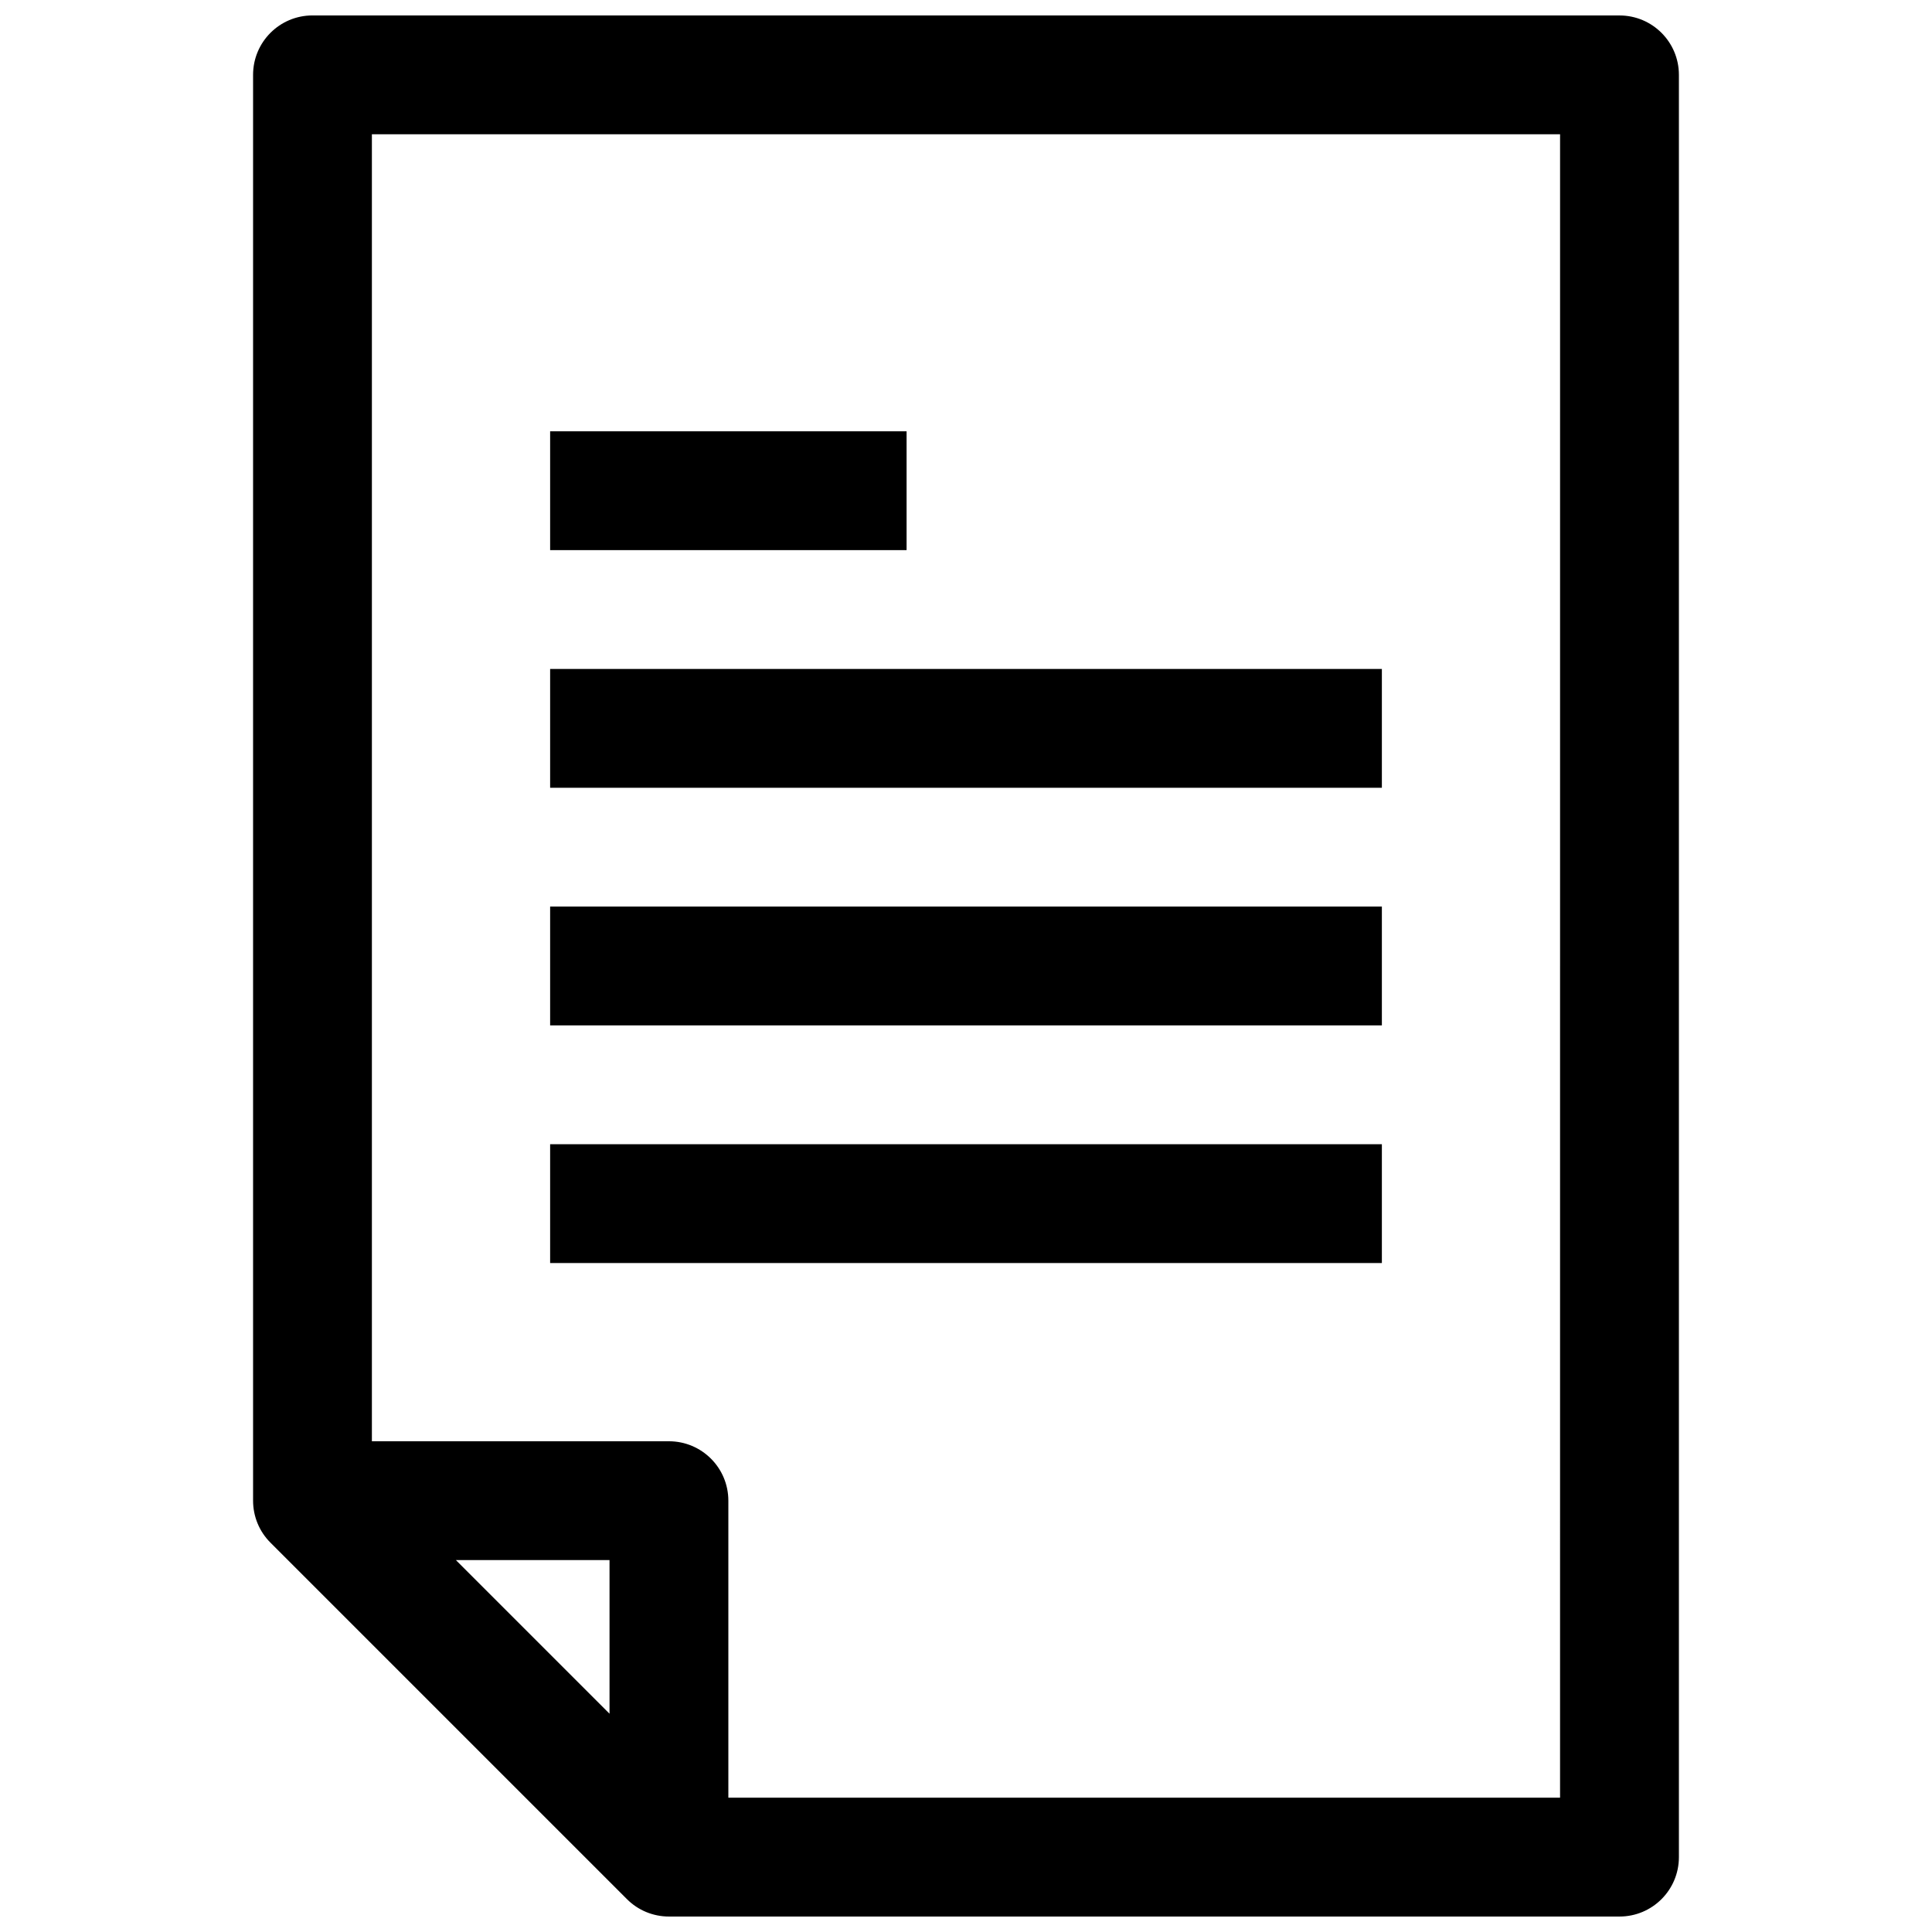
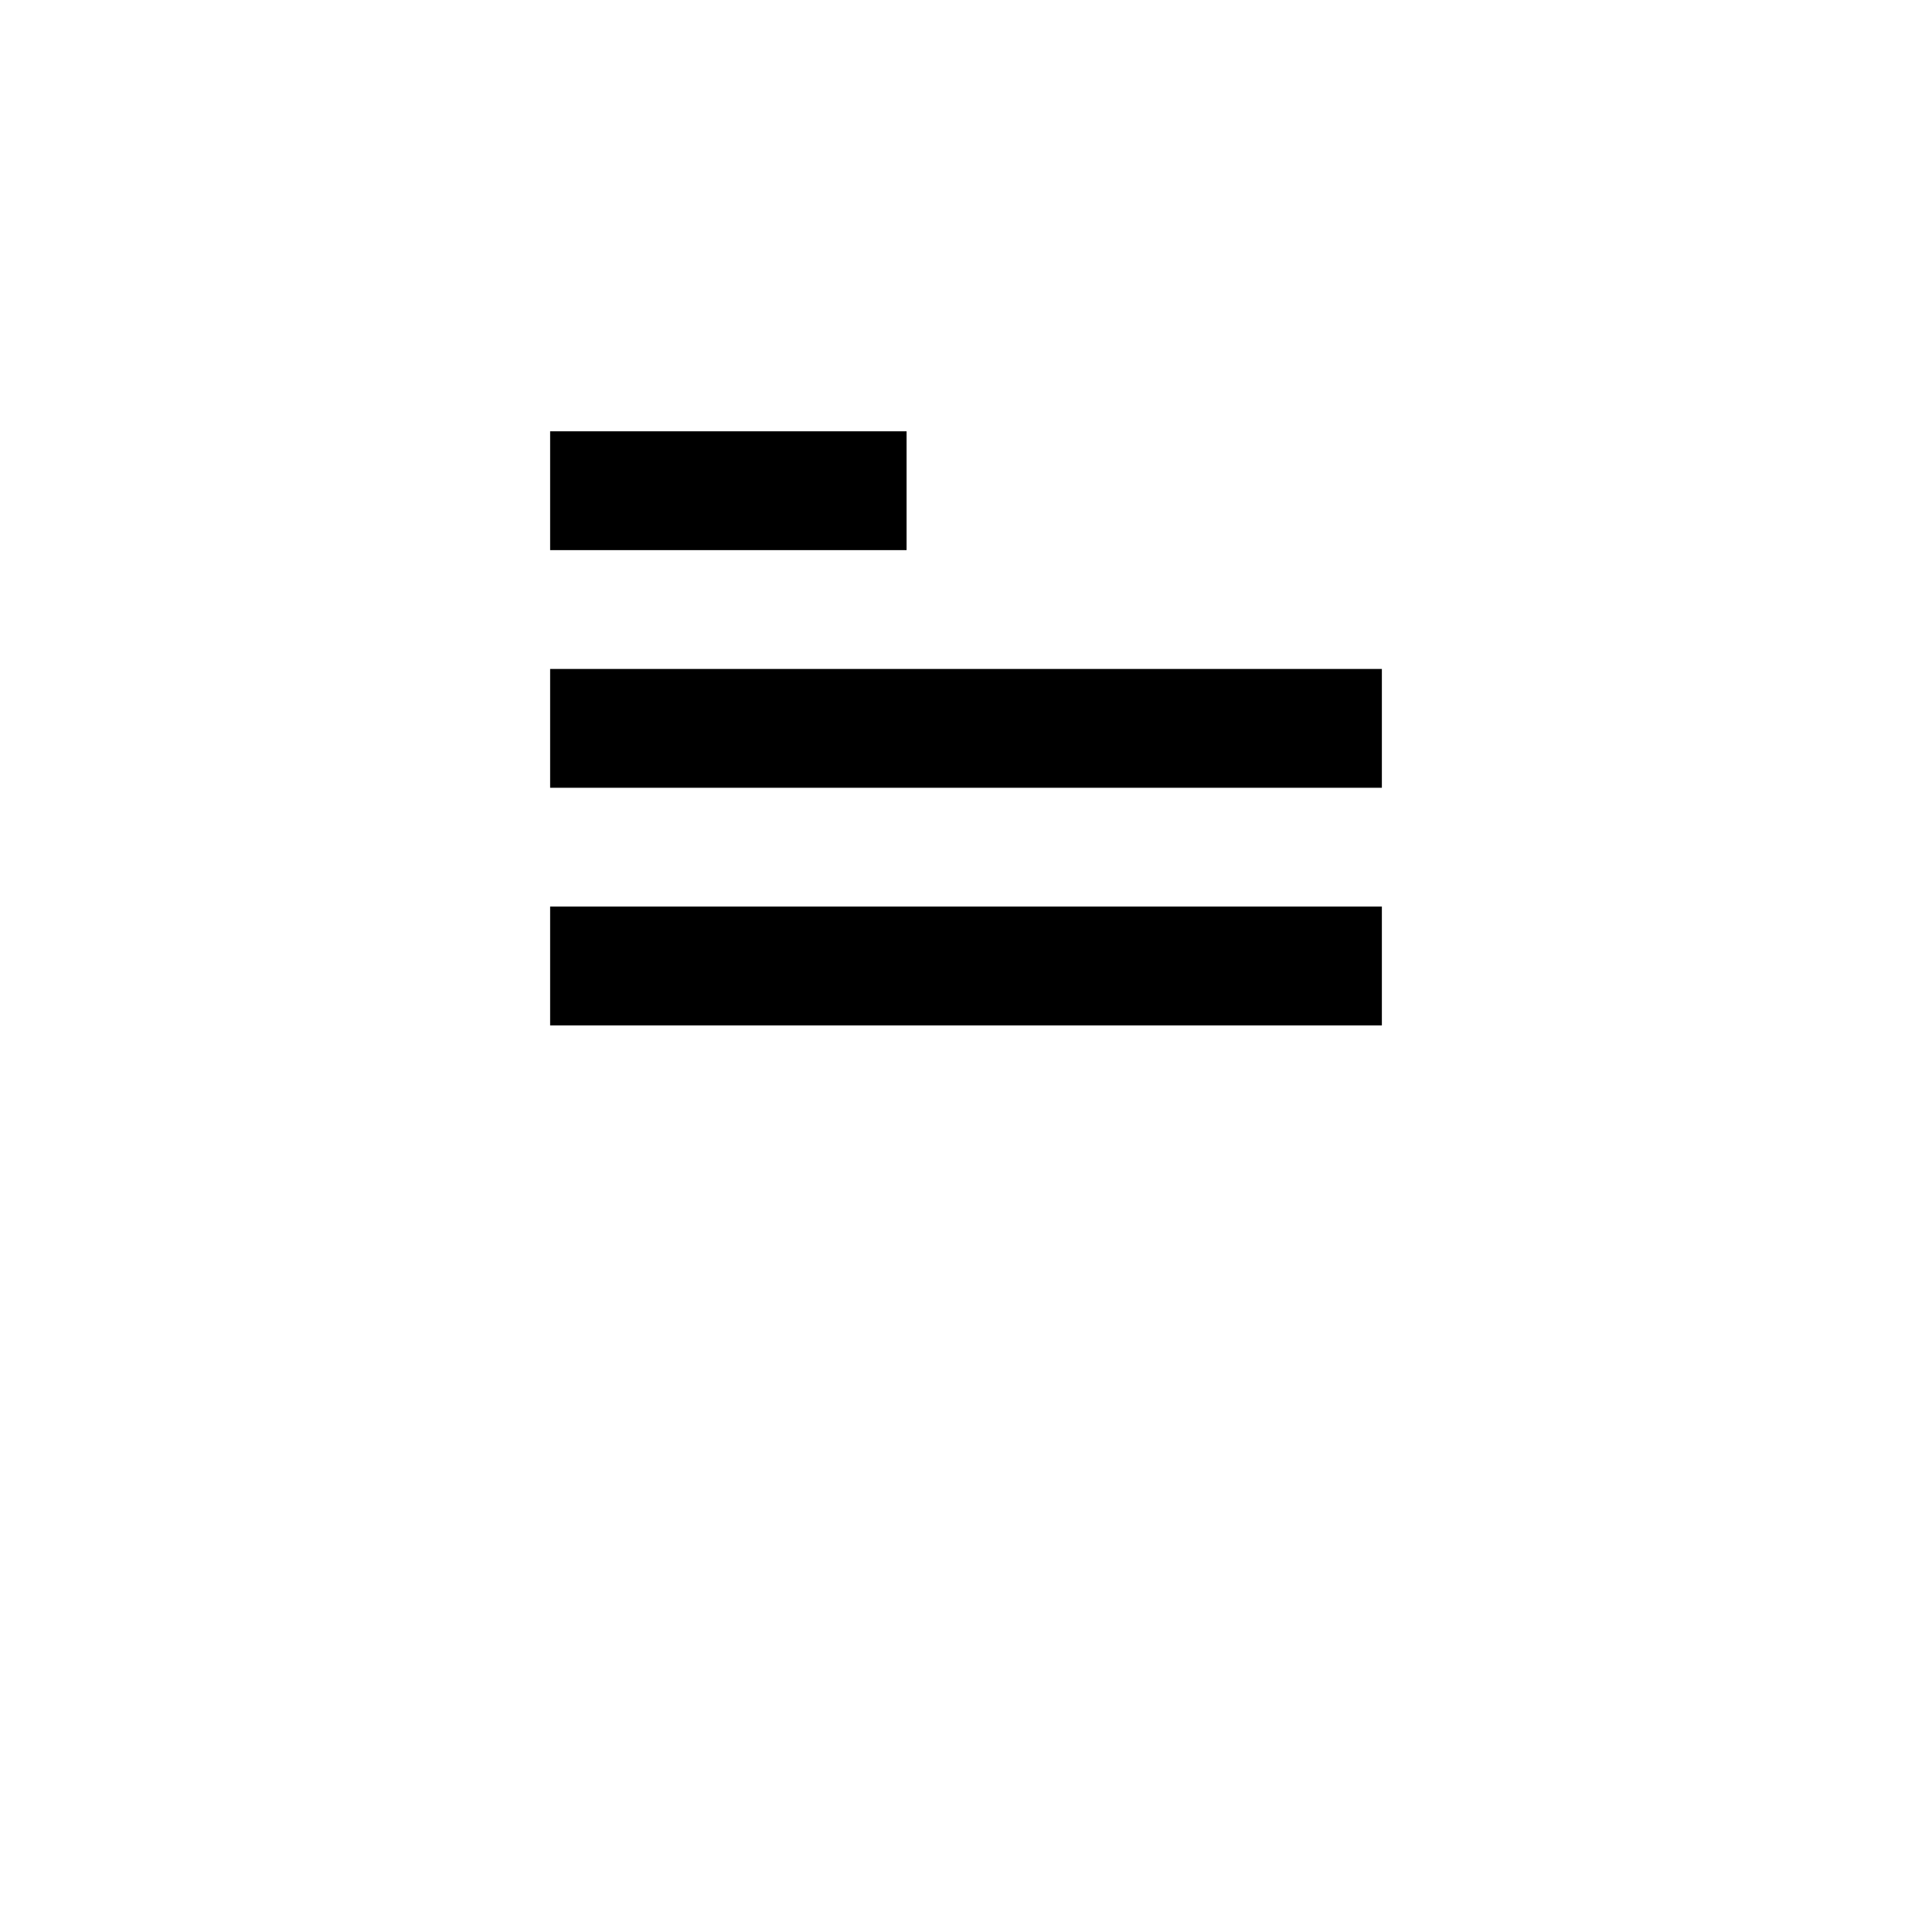
<svg xmlns="http://www.w3.org/2000/svg" width="800px" height="800px" version="1.1" viewBox="144 144 512 512">
  <defs>
    <clipPath id="a">
-       <path d="m211 148.09h378v503.81h-378z" />
-     </clipPath>
+       </clipPath>
  </defs>
  <g clip-path="url(#a)">
    <path d="m573.18 148.09h-346.37c-8.688 0-15.742 7.039-15.742 15.742v377.86c0 4.188 1.652 8.188 4.613 11.133l94.465 94.465c2.941 2.961 6.957 4.613 11.129 4.613h251.91c8.691 0 15.742-7.039 15.742-15.742v-472.32c0-8.703-7.051-15.742-15.742-15.742zm-267.65 450.06-40.715-40.715h40.715zm251.9 22.262h-220.41v-78.719c0-8.707-7.055-15.742-15.742-15.742l-78.723-0.004v-346.37h314.88z" />
  </g>
  <path d="m289.79 258.3h94.465v31.488h-94.465z" />
  <path d="m289.79 321.28h220.42v31.488h-220.42z" />
  <path d="m289.79 384.25h220.42v31.488h-220.42z" />
-   <path d="m289.79 447.23h220.42v31.488h-220.42z" />
</svg>